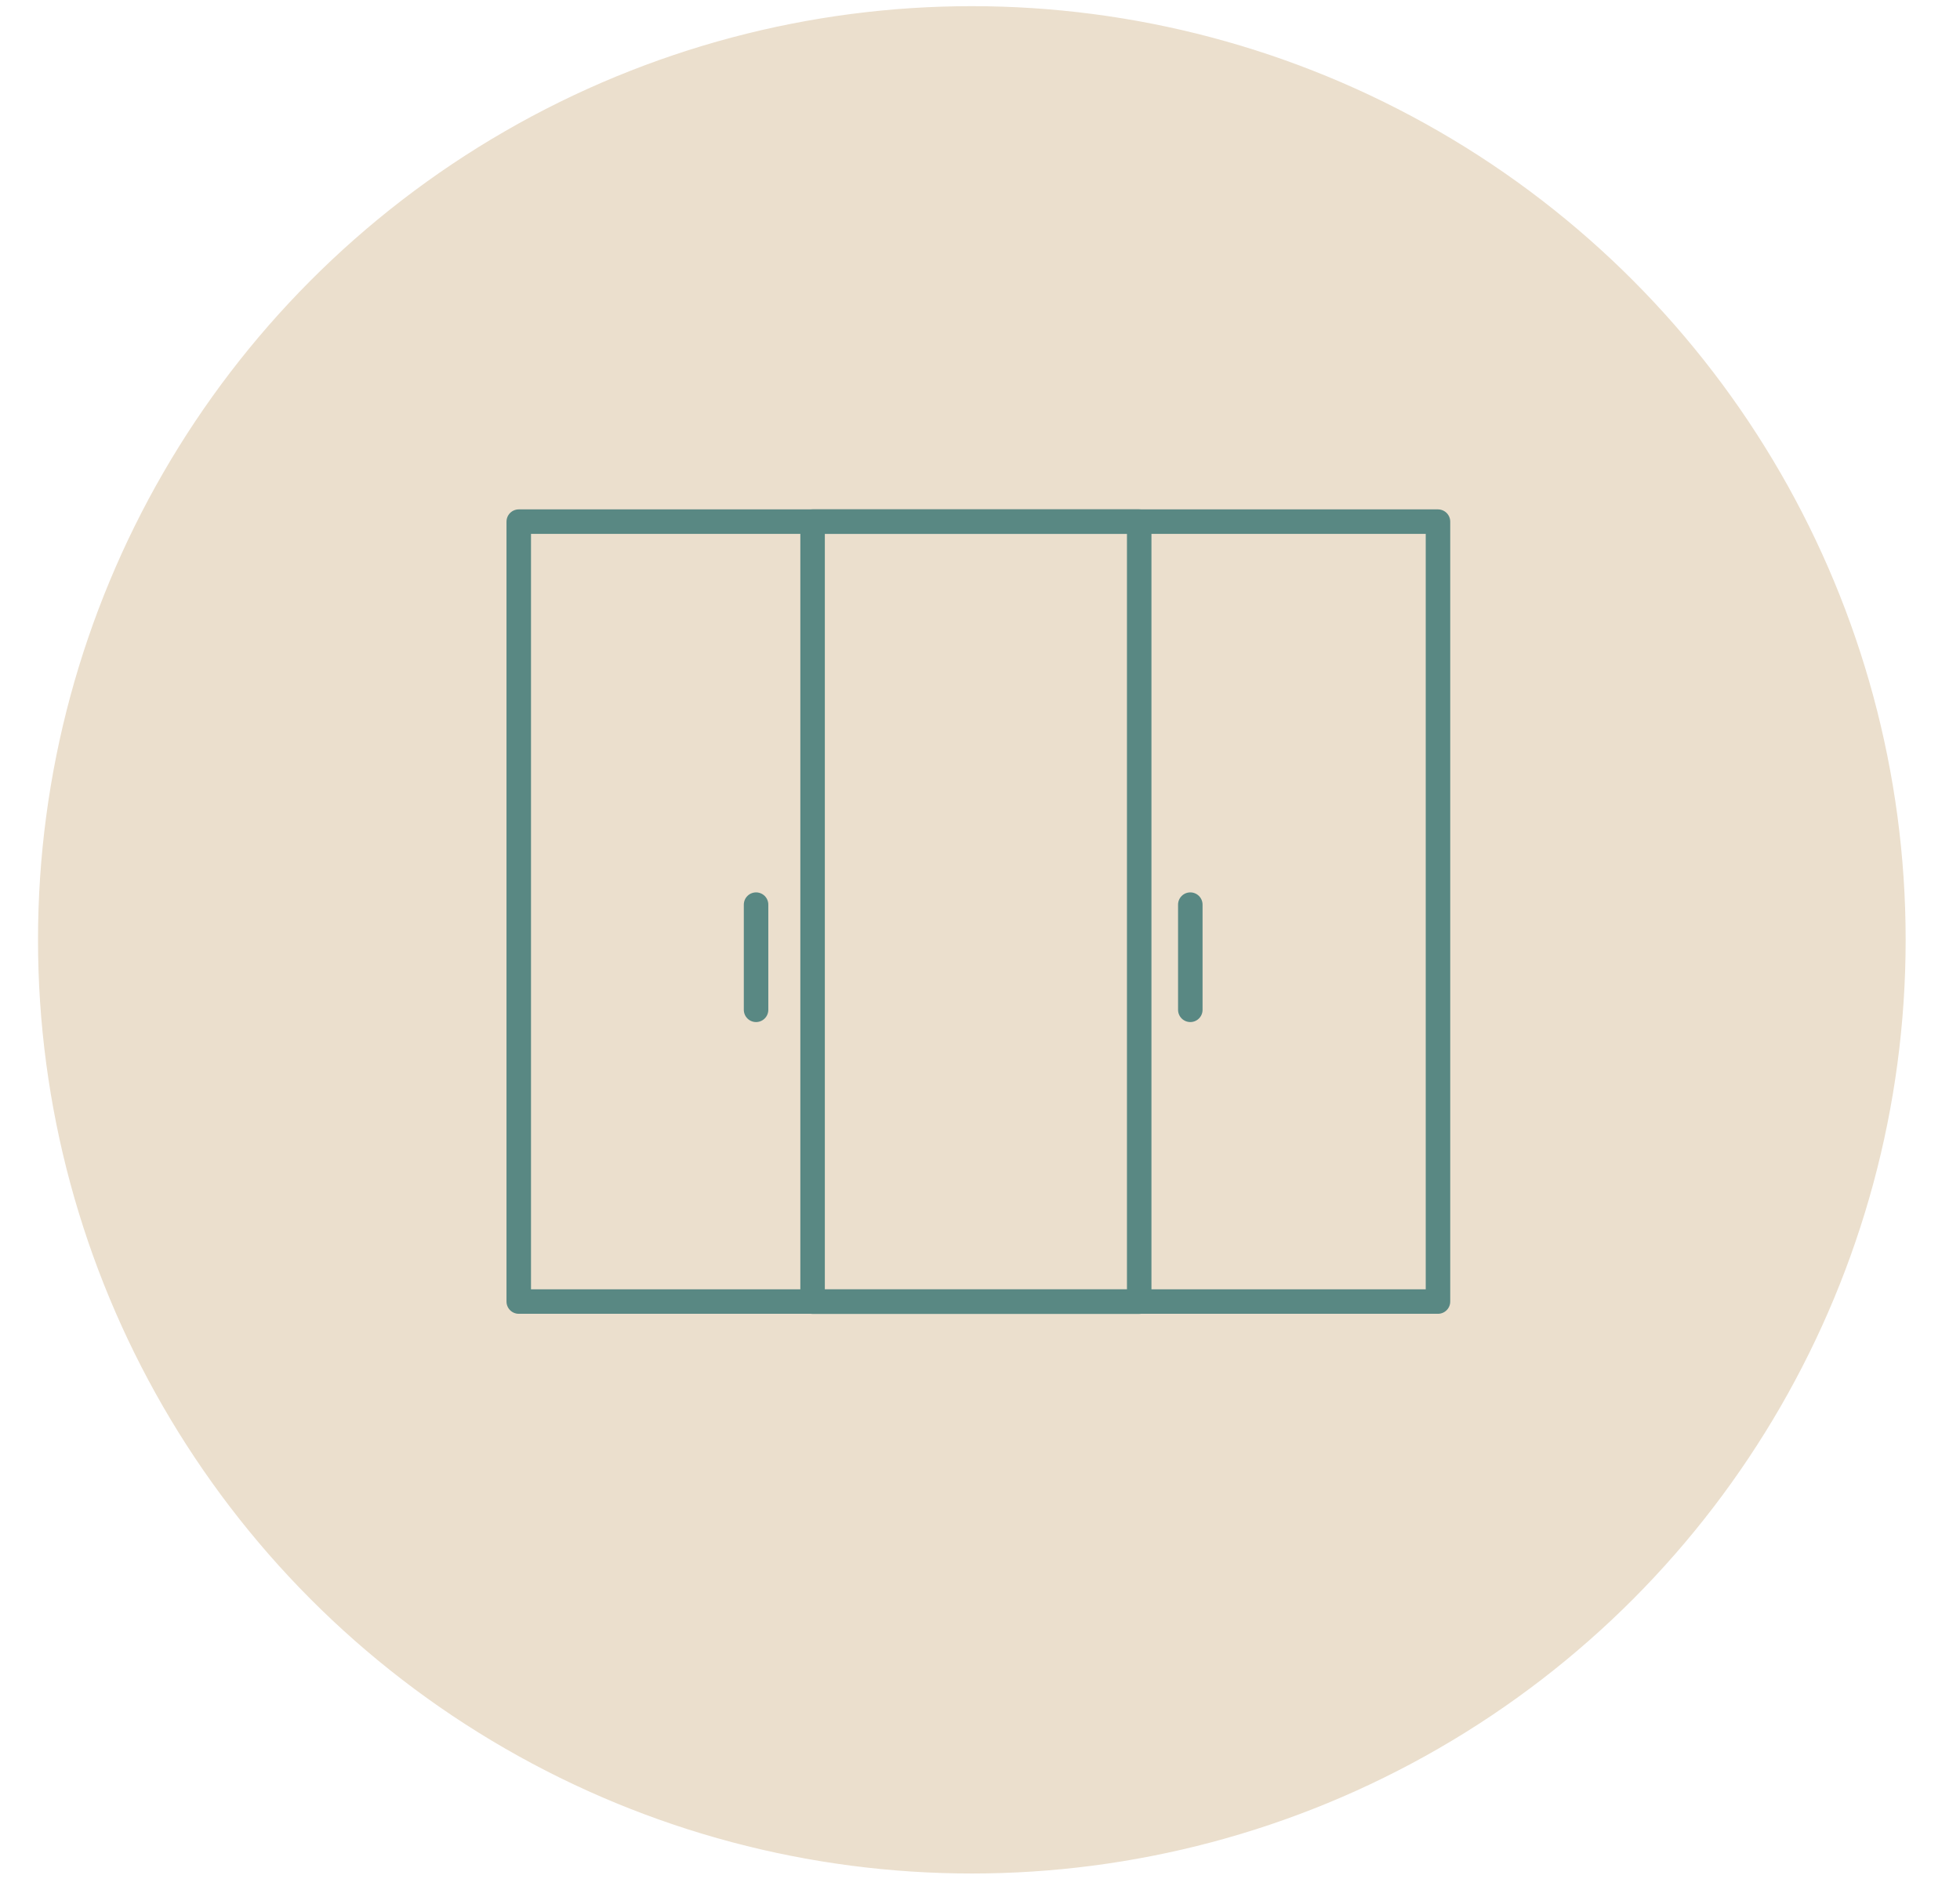
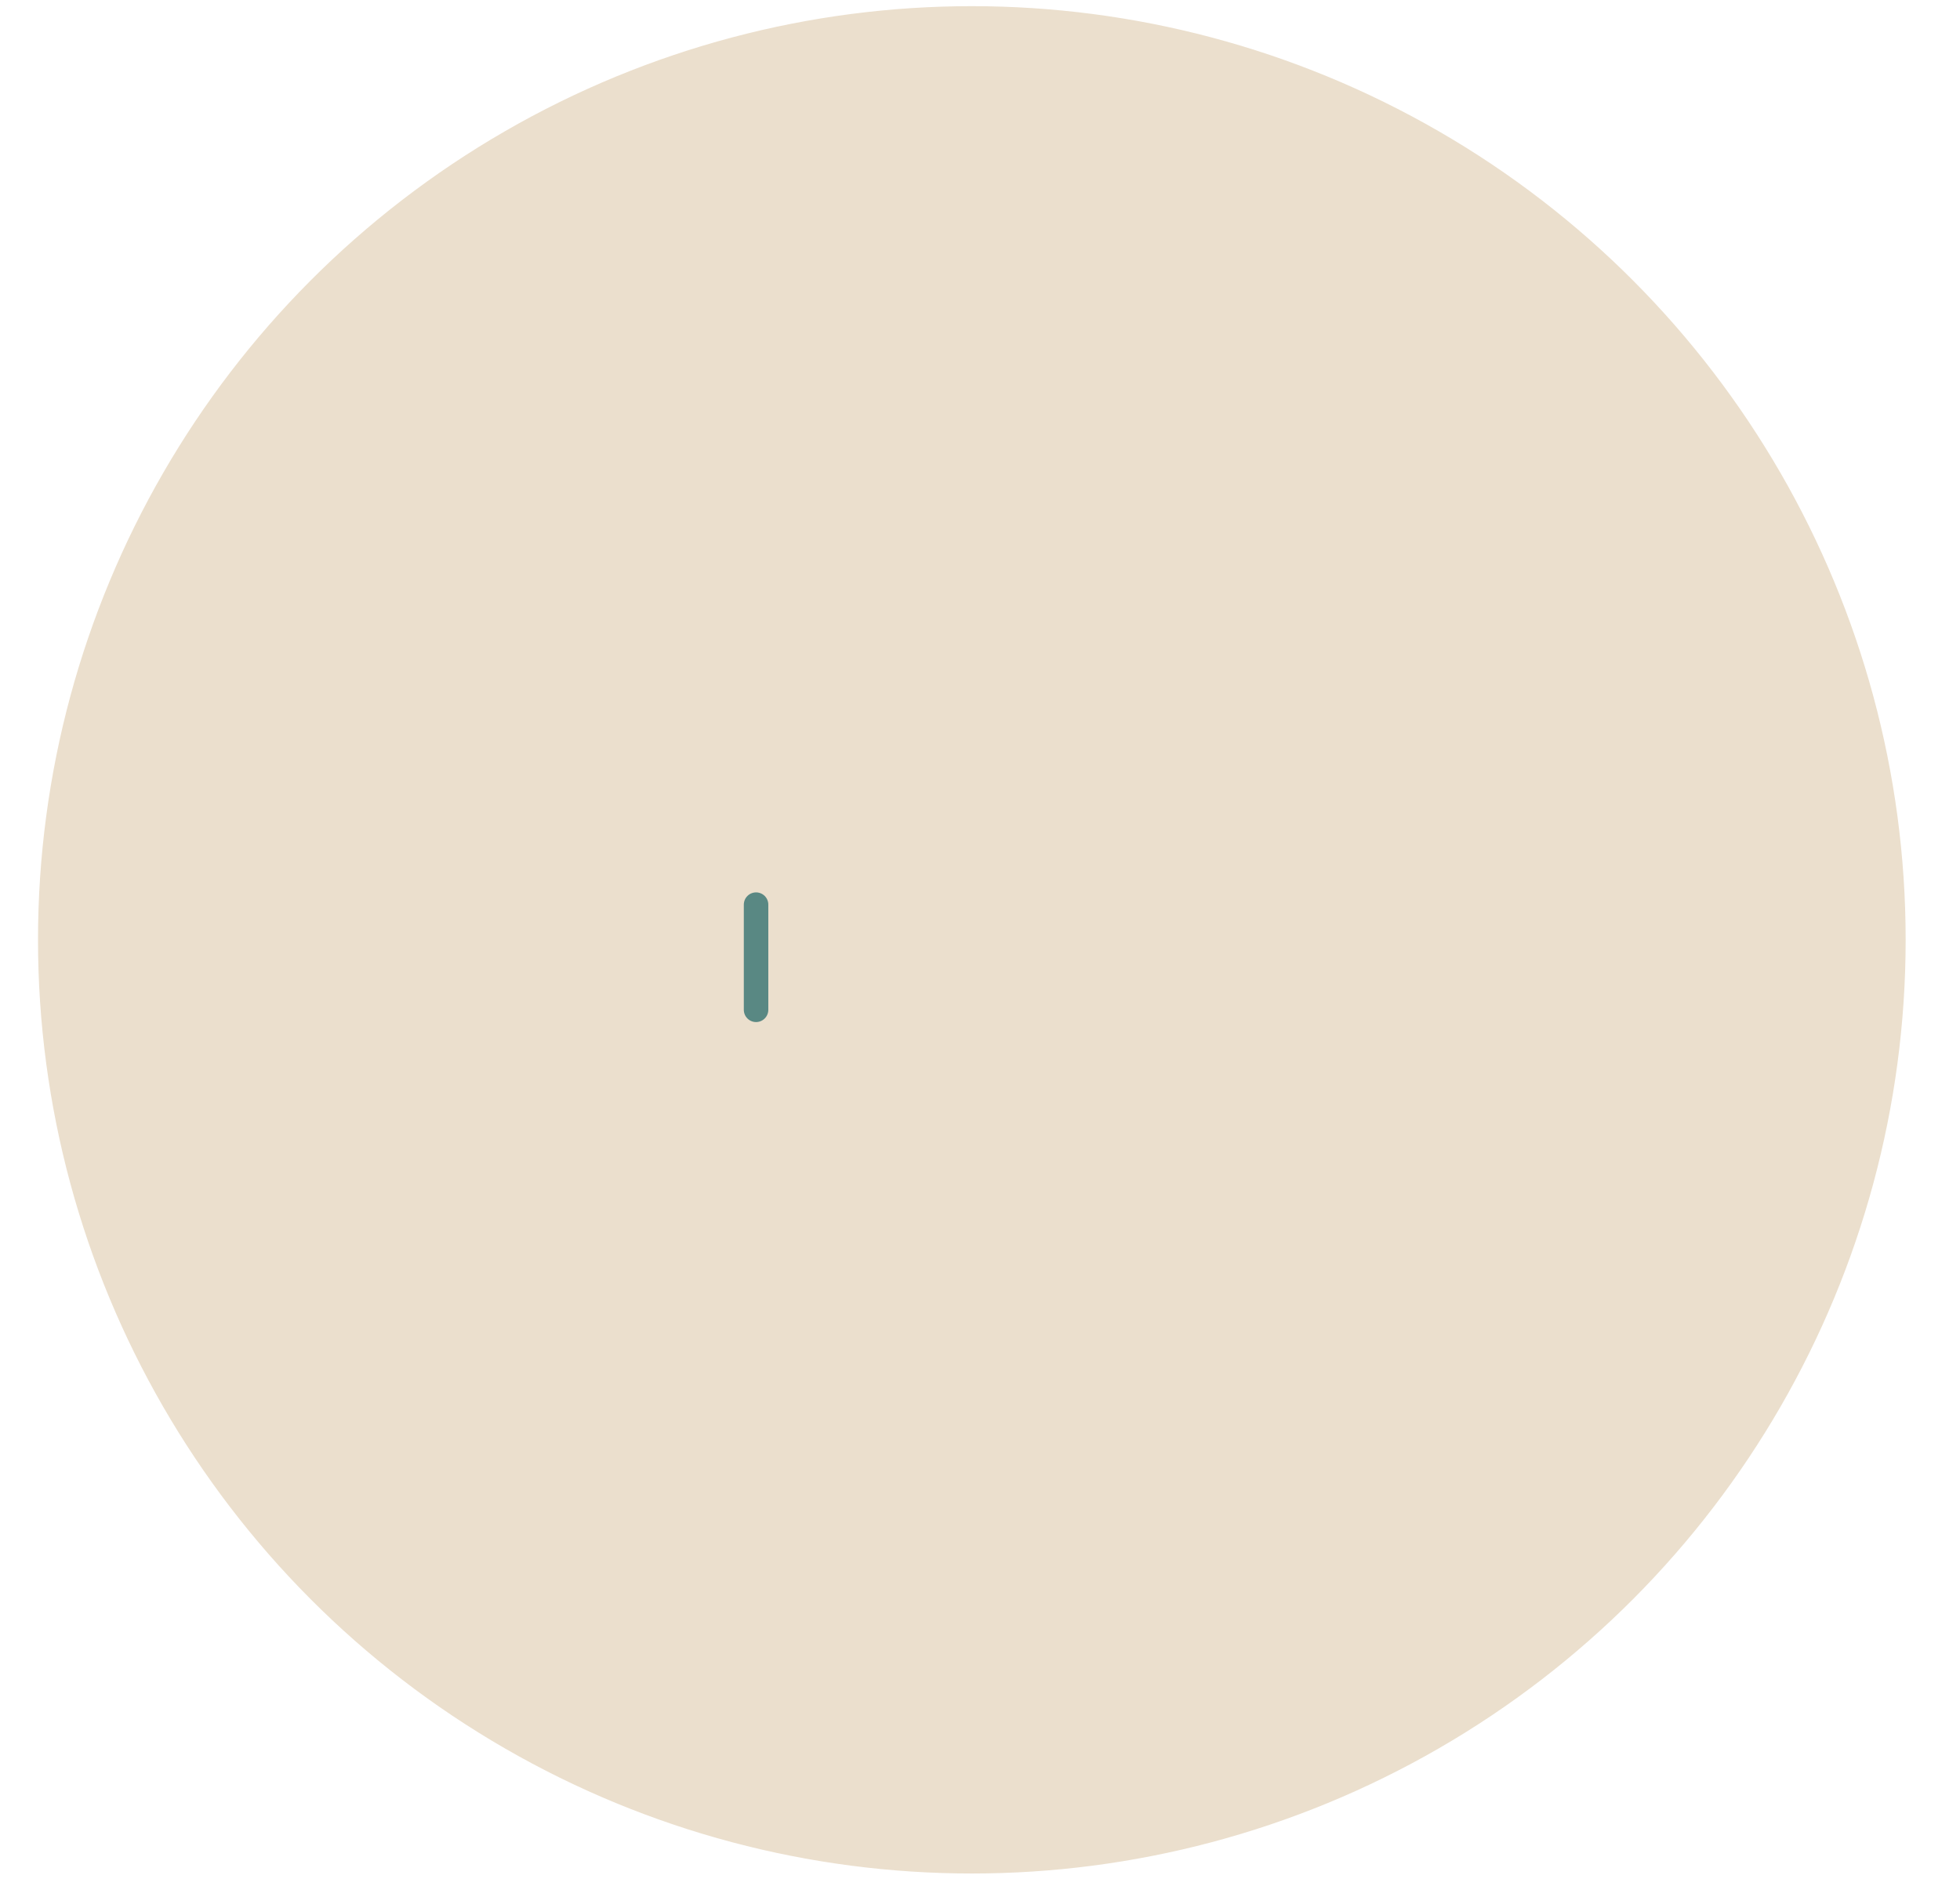
<svg xmlns="http://www.w3.org/2000/svg" version="1.1" id="Layer_1" x="0px" y="0px" width="400px" height="385px" viewBox="0 106.5 400 385" xml:space="preserve">
  <circle fill="#EBDFCD" stroke="#EBDFCD" stroke-width="1.151" stroke-miterlimit="10" cx="198.333" cy="298.333" r="190" />
-   <rect x="165.834" y="212.973" fill="none" stroke="#598883" stroke-width="5" stroke-linecap="round" stroke-linejoin="round" stroke-miterlimit="10" width="66.657" height="159.216" />
  <line fill="none" stroke="#598883" stroke-width="5" stroke-linecap="round" stroke-linejoin="round" stroke-miterlimit="10" x1="154.299" y1="291.149" x2="154.299" y2="312.617" />
-   <line fill="none" stroke="#598883" stroke-width="5" stroke-linecap="round" stroke-linejoin="round" stroke-miterlimit="10" x1="242.92" y1="291.149" x2="242.92" y2="312.617" />
-   <rect x="105.868" y="212.973" fill="none" stroke="#598883" stroke-width="5" stroke-linecap="round" stroke-linejoin="round" stroke-miterlimit="10" width="187.597" height="159.191" />
</svg>